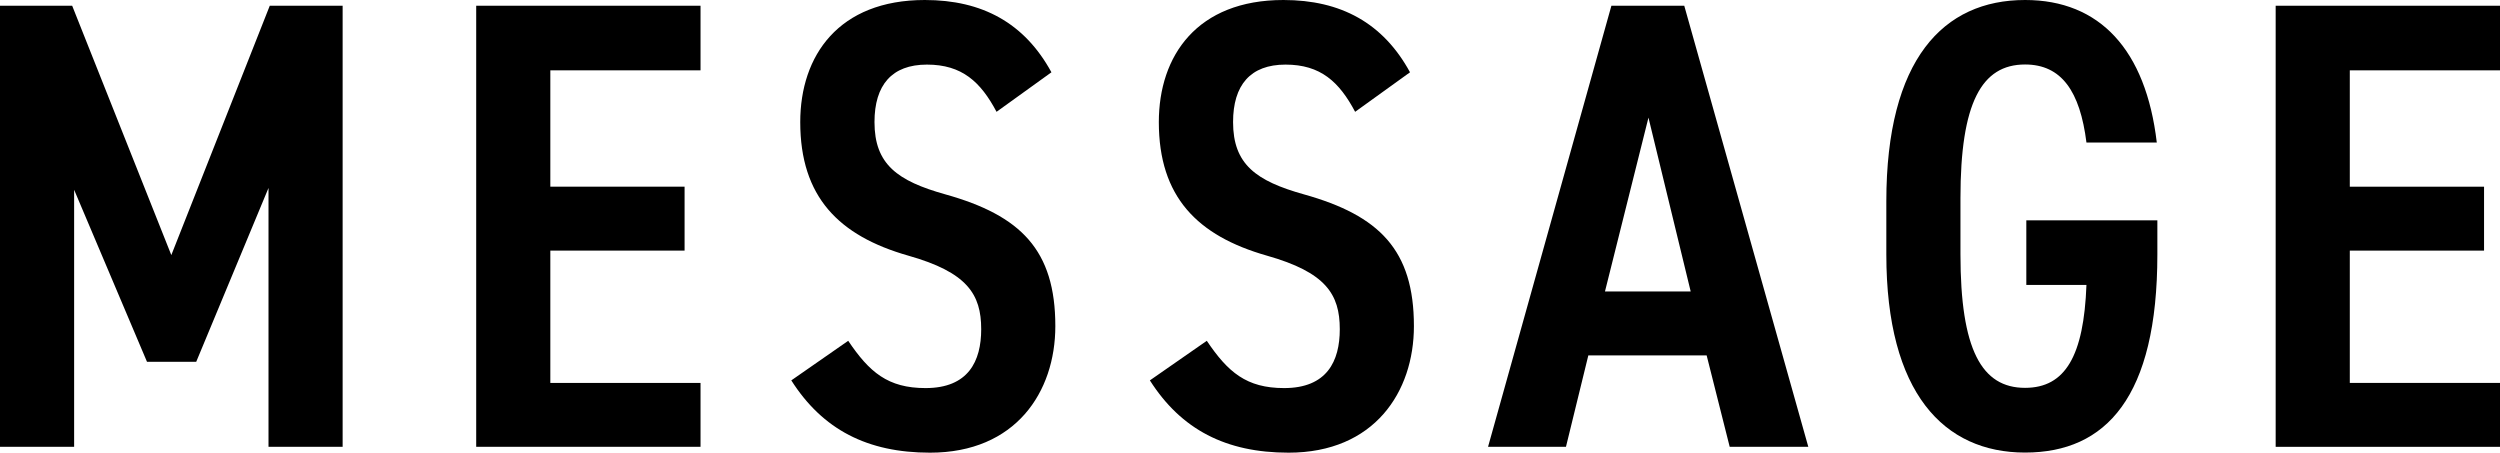
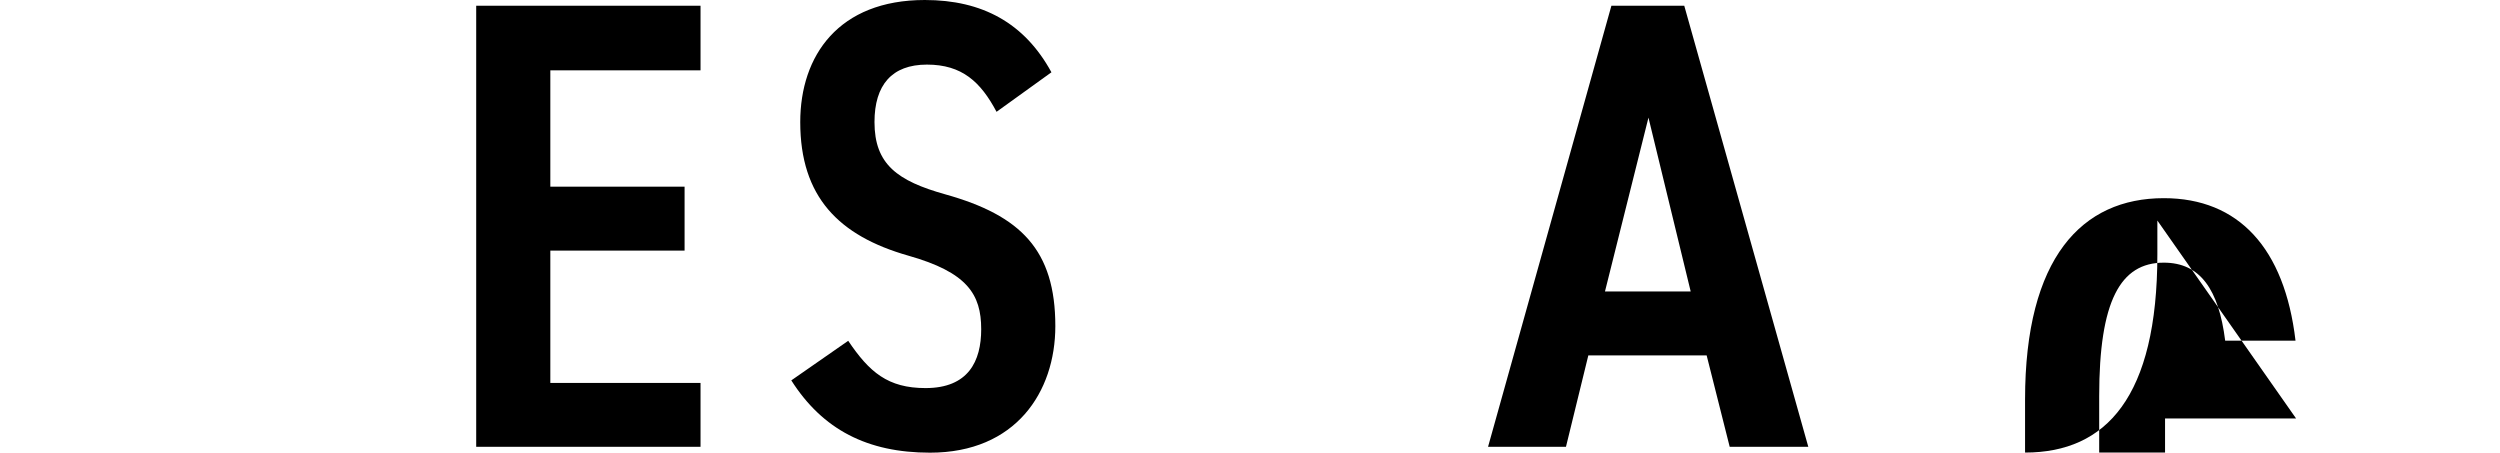
<svg xmlns="http://www.w3.org/2000/svg" id="_レイヤー_2" data-name="レイヤー 2" viewBox="0 0 217.87 39.44">
  <g id="_レイヤー_4" data-name="レイヤー 4">
    <g>
-       <path d="M14.93,22.23L23.51,.5h6.35V38.94h-6.46V16.38l-6.3,15.15h-4.29l-6.35-14.99v22.4H0V.5H6.29L14.93,22.23Z" />
      <path d="M61.05,.5V6.13h-13.09v10.14h11.7v5.57h-11.7v11.53h13.09v5.57h-19.55V.5h19.55Z" />
      <path d="M86.85,9.75c-1.39-2.62-3.01-4.12-6.07-4.12s-4.57,1.78-4.57,5.01c0,3.68,2,5.13,6.18,6.3,6.57,1.84,9.58,4.85,9.58,11.48,0,5.74-3.45,11.03-10.92,11.03-5.46,0-9.36-2.01-12.09-6.3l4.96-3.45c1.84,2.73,3.45,4.12,6.74,4.12,3.73,0,4.85-2.34,4.85-5.13,0-3.06-1.23-4.96-6.35-6.41-6.07-1.73-9.42-5.13-9.42-11.64,0-5.79,3.34-10.64,10.86-10.64,5.01,0,8.69,2.01,11.03,6.3l-4.79,3.45Z" />
-       <path d="M118.1,9.75c-1.39-2.62-3.01-4.12-6.07-4.12s-4.57,1.78-4.57,5.01c0,3.68,2,5.13,6.18,6.3,6.57,1.84,9.58,4.85,9.58,11.48,0,5.74-3.45,11.03-10.92,11.03-5.46,0-9.36-2.01-12.09-6.3l4.96-3.45c1.84,2.73,3.45,4.12,6.74,4.12,3.73,0,4.85-2.34,4.85-5.13,0-3.06-1.23-4.96-6.35-6.41-6.07-1.73-9.42-5.13-9.42-11.64,0-5.79,3.34-10.64,10.86-10.64,5.01,0,8.69,2.01,11.03,6.3l-4.79,3.45Z" />
      <path d="M129.68,38.94L140.43,.5h6.35l10.81,38.44h-6.85l-2.01-7.97h-10.31l-1.95,7.97h-6.8Zm10.2-13.54h7.46l-3.68-15.15-3.79,15.15Z" />
-       <path d="M188.01,19.22v2.95c0,12.42-4.46,17.27-11.53,17.27s-12.09-5.18-12.09-17.27v-4.62c0-12.37,4.96-17.55,12.09-17.55,6.52,0,10.53,4.35,11.48,12.42h-6.13c-.56-4.46-2.17-6.8-5.35-6.8-3.79,0-5.63,3.34-5.63,11.64v4.9c0,8.3,1.84,11.64,5.63,11.64,3.51,0,5.12-2.79,5.35-8.97h-5.24v-5.63h11.42Z" />
-       <path d="M217.87,.5V6.13h-13.09v10.14h11.7v5.57h-11.7v11.53h13.09v5.57h-19.55V.5h19.55Z" />
+       <path d="M188.01,19.22v2.95c0,12.42-4.46,17.27-11.53,17.27v-4.62c0-12.37,4.96-17.55,12.09-17.55,6.52,0,10.53,4.35,11.48,12.42h-6.13c-.56-4.46-2.17-6.8-5.35-6.8-3.79,0-5.63,3.34-5.63,11.64v4.9c0,8.3,1.84,11.64,5.63,11.64,3.51,0,5.12-2.79,5.35-8.97h-5.24v-5.63h11.42Z" />
    </g>
  </g>
</svg>